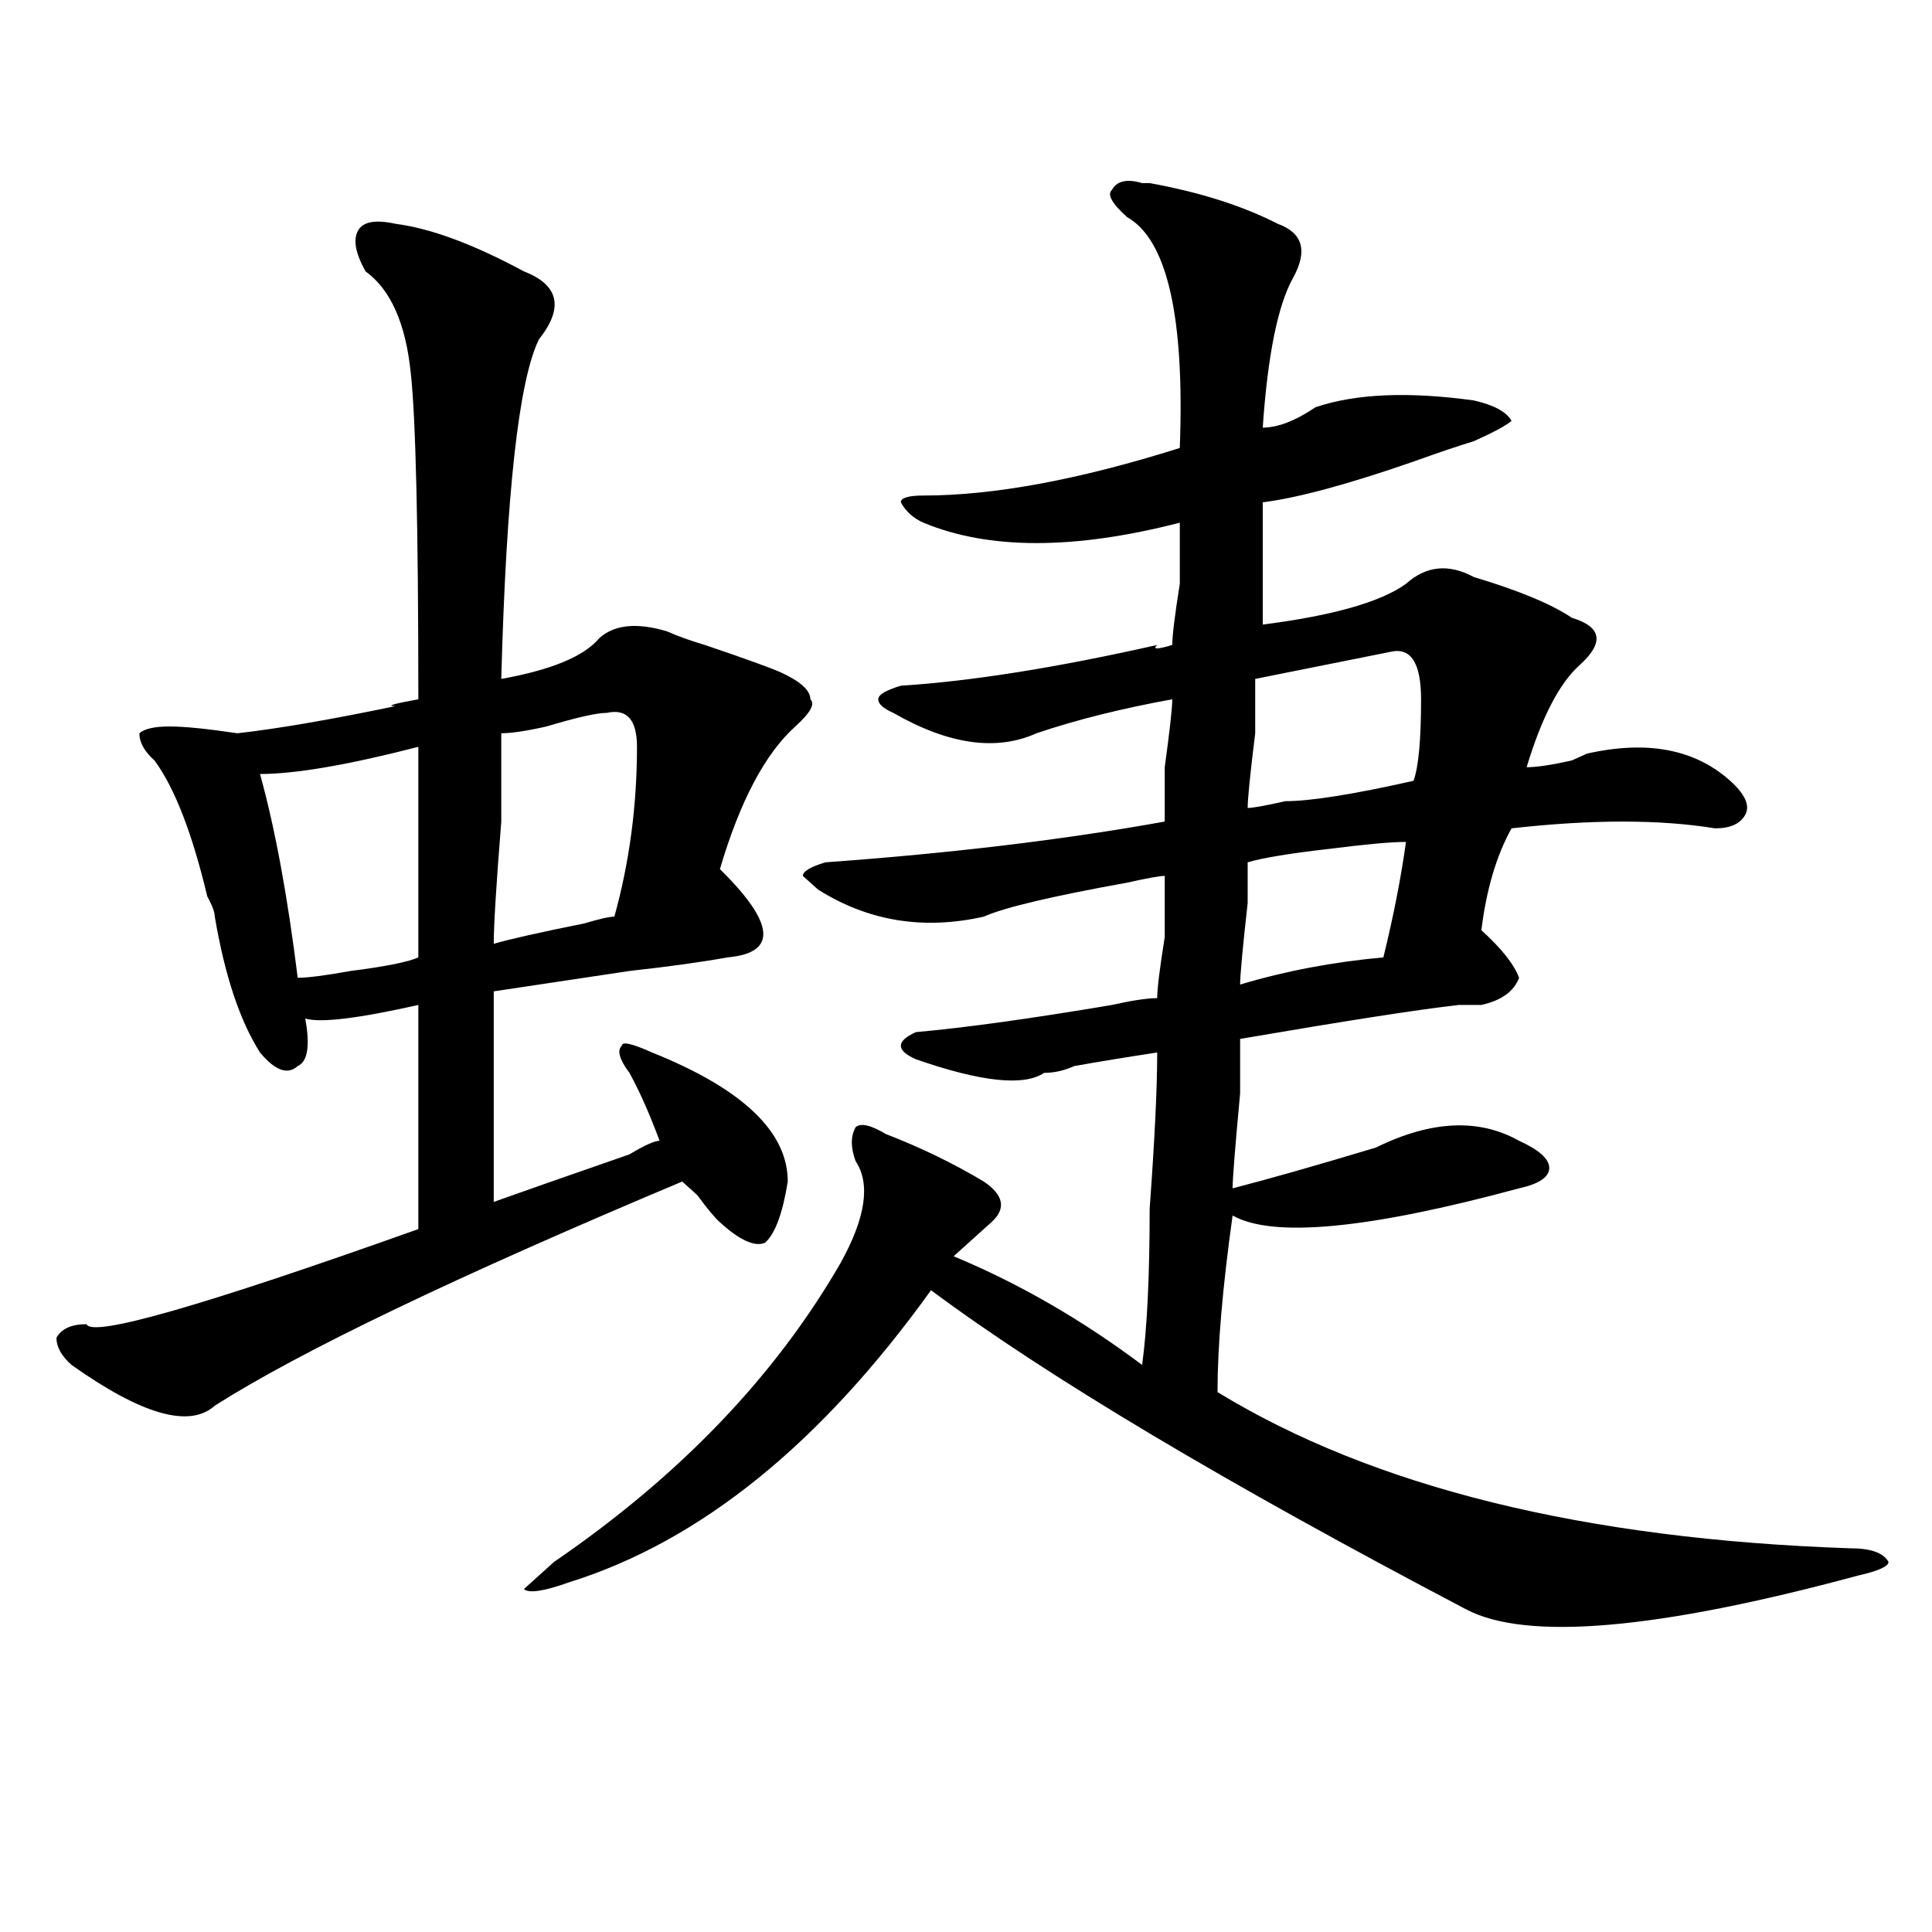
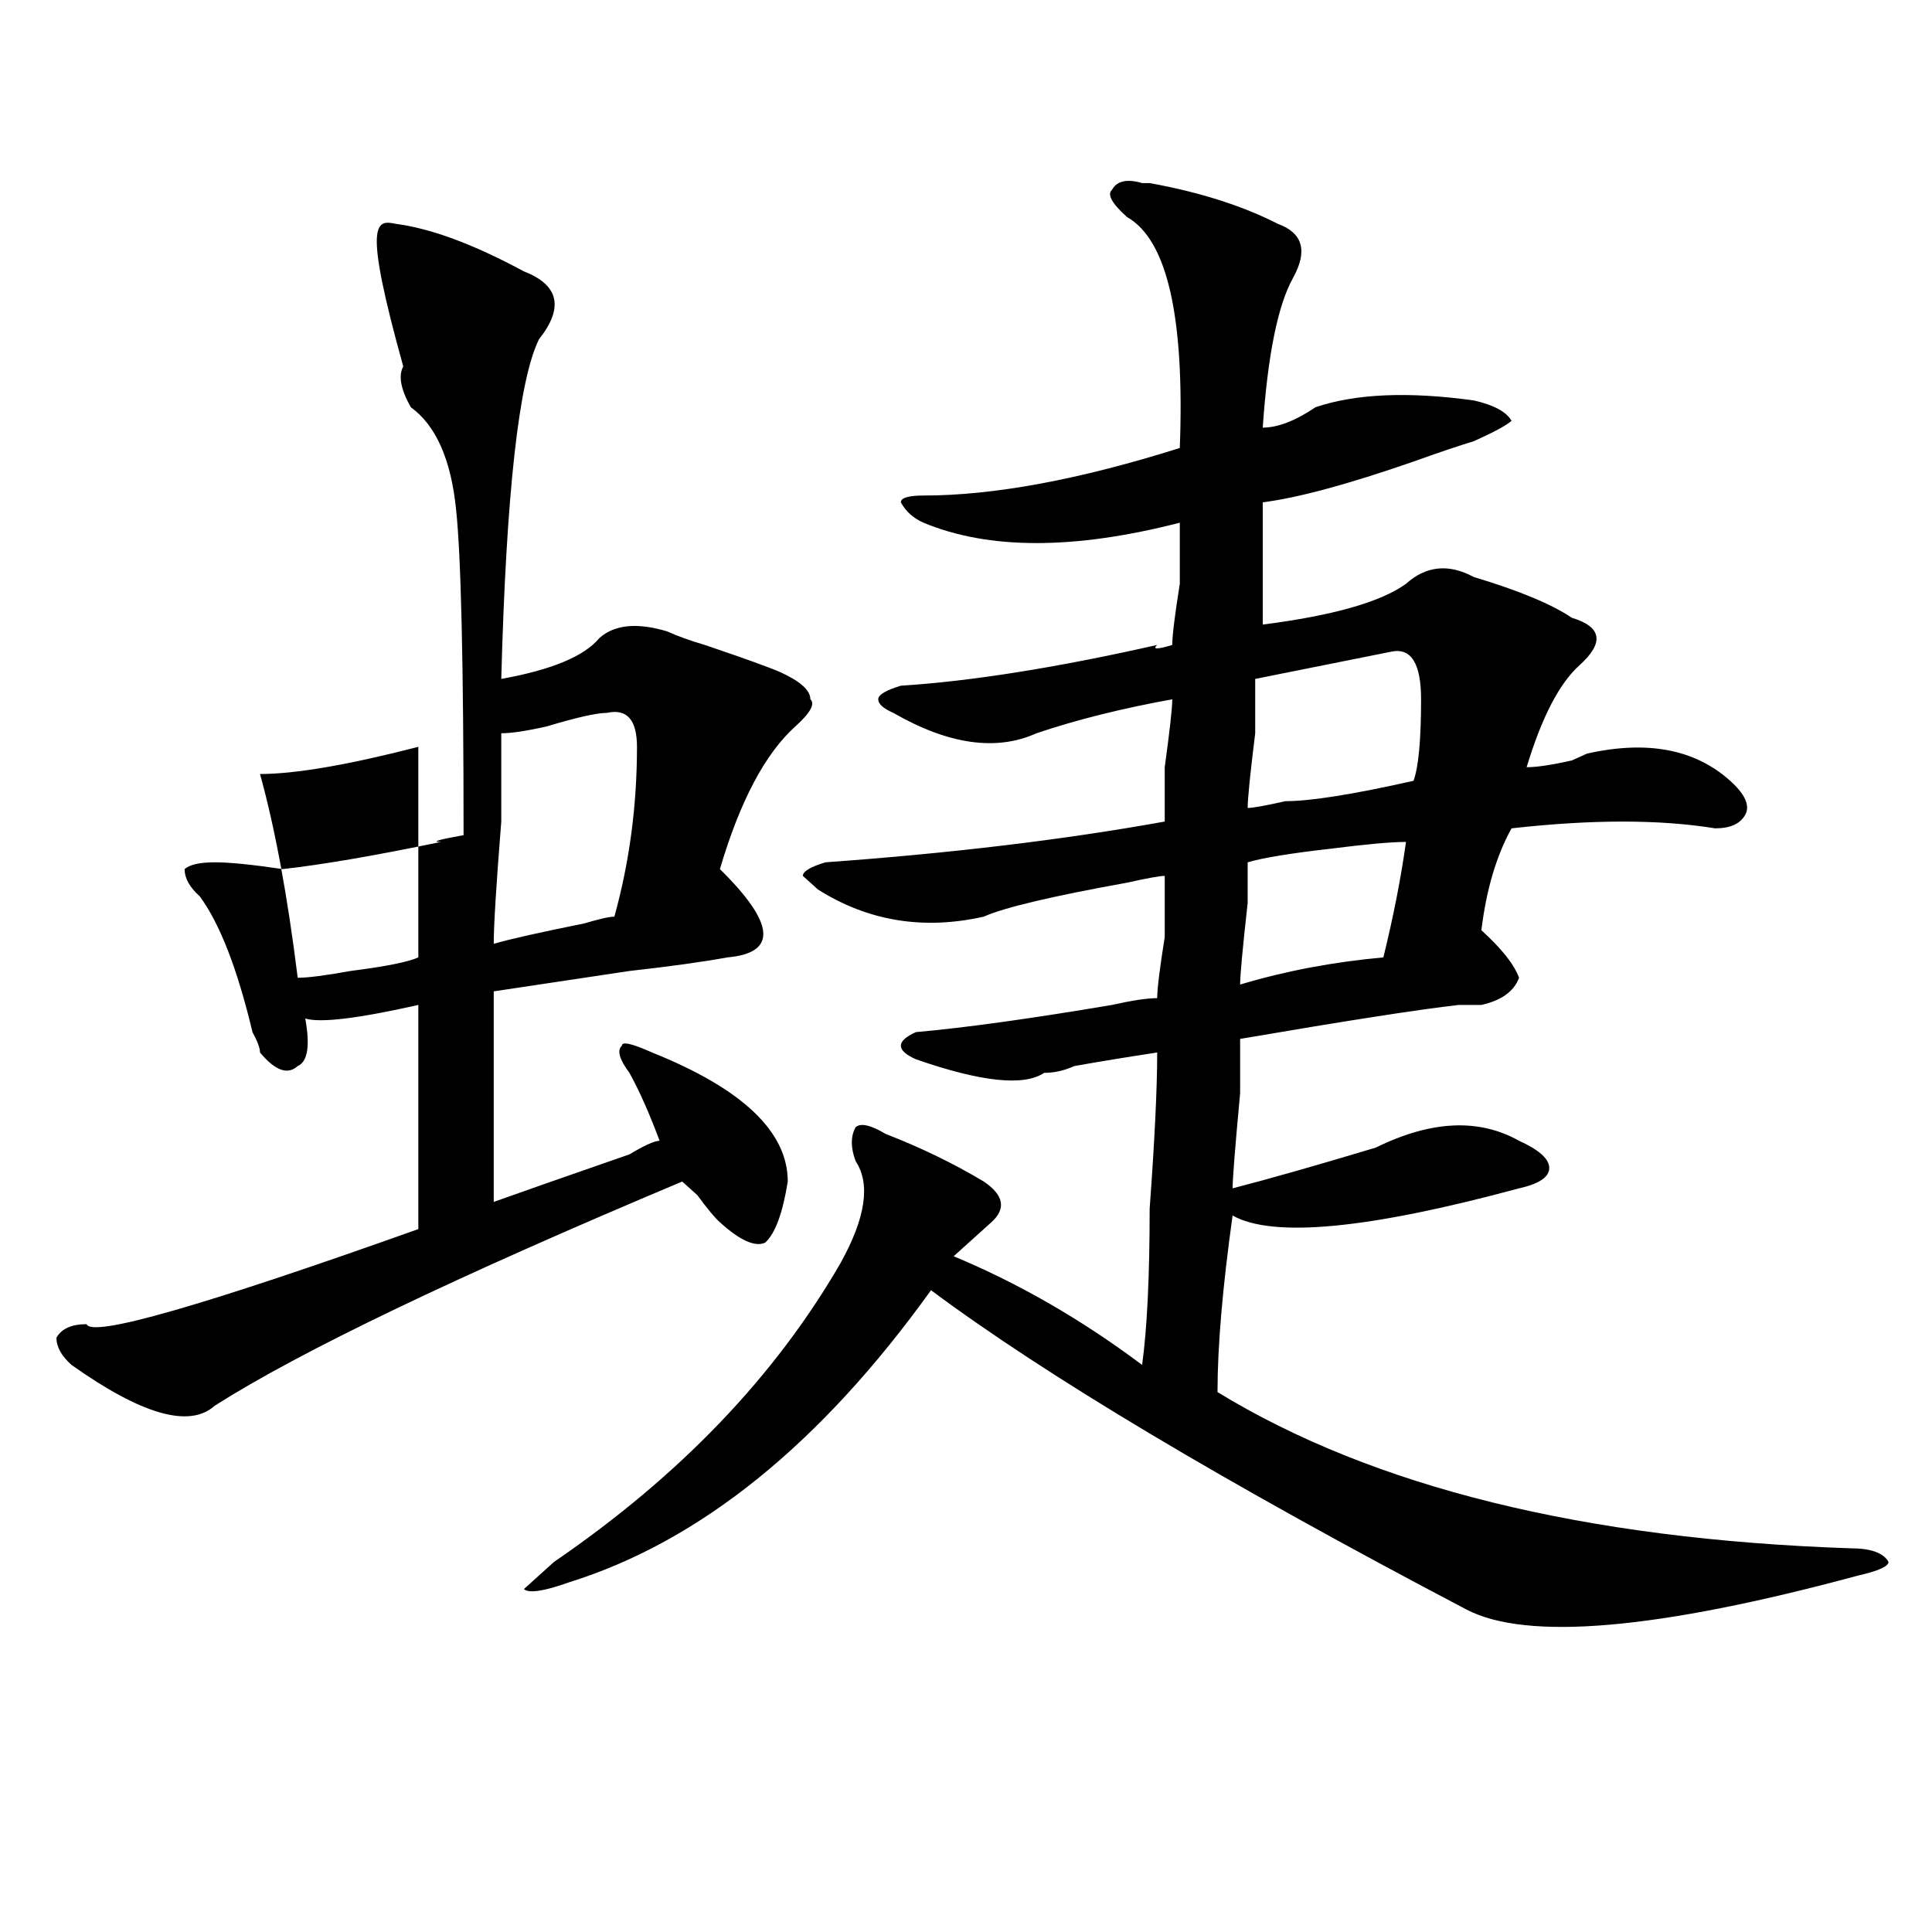
<svg xmlns="http://www.w3.org/2000/svg" version="1.1" id="图层_1" x="0px" y="0px" width="1000px" height="1000px" viewBox="0 0 1000 1000" enable-background="new 0 0 1000 1000" xml:space="preserve">
-   <path d="M204.824,115.859c18.171,2.362,40.304,10.547,66.34,24.609c18.171,7.031,20.792,18.786,7.805,35.156  c-10.427,21.094-16.95,79.706-19.512,175.781c25.976-4.669,42.926-11.7,50.73-21.094c7.805-7.031,19.512-8.185,35.121-3.516  c5.183,2.362,11.707,4.724,19.512,7.031c20.792,7.031,33.78,11.755,39.023,14.063c10.366,4.724,15.609,9.394,15.609,14.063  c2.562,2.362,0,7.031-7.805,14.063c-15.609,14.063-28.657,38.672-39.023,73.828c28.597,28.125,29.878,43.396,3.902,45.703  c-13.048,2.362-29.938,4.724-50.73,7.031c-31.219,4.724-54.633,8.239-70.242,10.547c0,35.156,0,71.521,0,108.984  c12.987-4.669,36.401-12.854,70.242-24.609c7.805-4.669,12.987-7.031,15.609-7.031c-5.243-14.063-10.427-25.763-15.609-35.156  c-5.243-7.031-6.524-11.7-3.902-14.063c0-2.308,5.183-1.153,15.609,3.516c46.828,18.786,70.242,41.034,70.242,66.797  c-2.622,16.425-6.524,26.972-11.707,31.641c-5.243,2.362-13.048-1.153-23.414-10.547c-2.622-2.308-6.524-7.031-11.707-14.063  l-7.805-7.031c-117.07,49.219-197.739,87.891-241.945,116.016c-13.048,11.755-37.743,4.724-74.145-21.094  c-5.243-4.669-7.805-9.339-7.805-14.063c2.562-4.669,7.805-7.031,15.609-7.031c2.562,7.031,59.815-9.339,171.703-49.219  c0-44.495,0-83.167,0-116.016c-31.219,7.031-50.73,9.394-58.535,7.031c2.562,14.063,1.28,22.302-3.902,24.609  c-5.243,4.724-11.707,2.362-19.512-7.031c-10.427-16.37-18.231-39.825-23.414-70.313c0-2.308-1.341-5.823-3.902-10.547  c-7.805-32.794-16.95-56.25-27.316-70.313c-5.243-4.669-7.805-9.339-7.805-14.063c2.562-2.308,7.805-3.516,15.609-3.516  s19.512,1.208,35.121,3.516c20.792-2.308,48.108-7.031,81.949-14.063c-5.243,0-1.341-1.153,11.707-3.516  c0-89.044-1.341-145.294-3.902-168.75c-2.622-25.763-10.427-43.341-23.414-52.734c-5.243-9.339-6.524-16.37-3.902-21.094  C187.874,114.706,194.397,113.552,204.824,115.859z M216.531,386.563c-36.462,9.394-63.778,14.063-81.949,14.063  c7.805,28.125,14.269,63.281,19.512,105.469c5.183,0,14.269-1.153,27.316-3.516c18.171-2.308,29.878-4.669,35.121-7.031  C216.531,455.722,216.531,419.411,216.531,386.563z M314.09,368.984c-5.243,0-15.609,2.362-31.219,7.031  c-10.427,2.362-18.231,3.516-23.414,3.516c0,4.724,0,19.94,0,45.703c-2.622,32.849-3.902,53.942-3.902,63.281  c7.805-2.308,23.414-5.823,46.828-10.547c7.805-2.308,12.987-3.516,15.609-3.516c7.805-28.125,11.707-57.403,11.707-87.891  C329.699,372.5,324.456,366.677,314.09,368.984z M591.156,94.766h3.902c25.976,4.724,48.108,11.755,66.34,21.094  c12.987,4.724,15.609,14.063,7.805,28.125s-13.048,39.88-15.609,77.344c7.805,0,16.89-3.516,27.316-10.547  c20.792-7.031,48.108-8.185,81.949-3.516c10.366,2.362,16.89,5.878,19.512,10.547c-2.622,2.362-9.146,5.878-19.512,10.547  c-7.805,2.362-18.231,5.878-31.219,10.547C697.8,250.661,671.765,257.692,653.594,260c0,21.094,0,42.188,0,63.281  c36.401-4.669,61.097-11.7,74.145-21.094c10.366-9.339,22.073-10.547,35.121-3.516c23.414,7.031,40.304,14.063,50.73,21.094  c15.609,4.724,16.89,12.909,3.902,24.609c-10.427,9.394-19.512,26.972-27.316,52.734c5.183,0,12.987-1.153,23.414-3.516  c-5.243,2.362-2.622,1.208,7.805-3.516c31.219-7.031,55.913-2.308,74.145,14.063c7.805,7.031,10.366,12.909,7.805,17.578  c-2.622,4.724-7.805,7.031-15.609,7.031c-28.657-4.669-63.778-4.669-105.363,0c-7.805,14.063-13.048,31.641-15.609,52.734  c10.366,9.394,16.89,17.578,19.512,24.609c-2.622,7.031-9.146,11.755-19.512,14.063c-2.622,0-6.524,0-11.707,0  c-20.853,2.362-58.535,8.239-113.168,17.578c0,2.362,0,11.755,0,28.125c-2.622,28.125-3.902,44.55-3.902,49.219  c18.171-4.669,42.926-11.7,74.145-21.094c28.597-14.063,53.292-15.216,74.145-3.516c10.366,4.724,15.609,9.394,15.609,14.063  c0,4.724-5.243,8.239-15.609,10.547c-78.047,21.094-127.497,25.817-148.289,14.063c-5.243,37.519-7.805,68.005-7.805,91.406  c80.608,49.219,189.874,76.19,327.797,80.859c10.366,0,16.89,2.362,19.512,7.031c0,2.307-5.243,4.669-15.609,7.031  c-104.083,28.125-171.703,33.947-202.922,17.578c-124.875-65.589-217.251-120.685-277.066-165.234  c-57.255,79.706-119.692,130.078-187.313,151.172c-13.048,4.669-20.853,5.822-23.414,3.516l15.609-14.063  c64.999-44.495,114.448-96.075,148.289-154.688c12.987-23.401,15.609-40.979,7.805-52.734c-2.622-7.031-2.622-12.854,0-17.578  c2.562-2.308,7.805-1.153,15.609,3.516c18.171,7.031,35.121,15.271,50.73,24.609c10.366,7.031,11.707,14.063,3.902,21.094  c-5.243,4.724-11.707,10.547-19.512,17.578c33.78,14.063,66.34,32.849,97.559,56.25c2.562-18.731,3.902-45.703,3.902-80.859  c2.562-35.156,3.902-62.073,3.902-80.859c-15.609,2.362-29.938,4.724-42.926,7.031c-5.243,2.362-10.427,3.516-15.609,3.516  c-10.427,7.031-32.56,4.724-66.34-7.031c-5.243-2.308-7.805-4.669-7.805-7.031c0-2.308,2.562-4.669,7.805-7.031  c25.976-2.308,59.815-7.031,101.461-14.063c10.366-2.308,18.171-3.516,23.414-3.516c0-4.669,1.28-15.216,3.902-31.641  c0-18.731,0-29.278,0-31.641c-2.622,0-9.146,1.208-19.512,3.516c-39.023,7.031-63.778,12.909-74.145,17.578  c-31.219,7.031-59.876,2.362-85.852-14.063l-7.805-7.031c0-2.308,3.902-4.669,11.707-7.031  c64.999-4.669,123.534-11.7,175.605-21.094c0-2.308,0-11.7,0-28.125c2.562-18.731,3.902-30.433,3.902-35.156  c-26.036,4.724-49.45,10.547-70.242,17.578c-20.853,9.394-45.548,5.878-74.145-10.547c-5.243-2.308-7.805-4.669-7.805-7.031  c0-2.308,3.902-4.669,11.707-7.031c36.401-2.308,80.608-9.339,132.68-21.094c-2.622,2.362,0,2.362,7.805,0  c0-4.669,1.28-15.216,3.902-31.641c0-18.731,0-29.278,0-31.641c-54.633,14.063-98.899,14.063-132.68,0  c-5.243-2.308-9.146-5.823-11.707-10.547c0-2.308,3.902-3.516,11.707-3.516c36.401,0,80.608-8.185,132.68-24.609  c2.562-67.95-6.524-107.776-27.316-119.531c-7.805-7.031-10.427-11.7-7.805-14.063C578.108,93.612,583.352,92.458,591.156,94.766z   M727.738,435.781c-7.805,0-20.853,1.208-39.023,3.516c-20.853,2.362-35.121,4.724-42.926,7.031c0,2.362,0,9.394,0,21.094  c-2.622,23.456-3.902,37.519-3.902,42.188c23.414-7.031,48.108-11.7,74.145-14.063C721.214,474.453,725.116,454.567,727.738,435.781  z M719.934,337.344c-23.414,4.724-46.828,9.394-70.242,14.063c0,2.362,0,11.755,0,28.125c-2.622,21.094-3.902,34.003-3.902,38.672  c2.562,0,9.085-1.153,19.512-3.516c12.987,0,35.121-3.516,66.34-10.547c2.562-7.031,3.902-21.094,3.902-42.188  C735.543,343.222,730.3,335.036,719.934,337.344z" />
+   <path d="M204.824,115.859c18.171,2.362,40.304,10.547,66.34,24.609c18.171,7.031,20.792,18.786,7.805,35.156  c-10.427,21.094-16.95,79.706-19.512,175.781c25.976-4.669,42.926-11.7,50.73-21.094c7.805-7.031,19.512-8.185,35.121-3.516  c5.183,2.362,11.707,4.724,19.512,7.031c20.792,7.031,33.78,11.755,39.023,14.063c10.366,4.724,15.609,9.394,15.609,14.063  c2.562,2.362,0,7.031-7.805,14.063c-15.609,14.063-28.657,38.672-39.023,73.828c28.597,28.125,29.878,43.396,3.902,45.703  c-13.048,2.362-29.938,4.724-50.73,7.031c-31.219,4.724-54.633,8.239-70.242,10.547c0,35.156,0,71.521,0,108.984  c12.987-4.669,36.401-12.854,70.242-24.609c7.805-4.669,12.987-7.031,15.609-7.031c-5.243-14.063-10.427-25.763-15.609-35.156  c-5.243-7.031-6.524-11.7-3.902-14.063c0-2.308,5.183-1.153,15.609,3.516c46.828,18.786,70.242,41.034,70.242,66.797  c-2.622,16.425-6.524,26.972-11.707,31.641c-5.243,2.362-13.048-1.153-23.414-10.547c-2.622-2.308-6.524-7.031-11.707-14.063  l-7.805-7.031c-117.07,49.219-197.739,87.891-241.945,116.016c-13.048,11.755-37.743,4.724-74.145-21.094  c-5.243-4.669-7.805-9.339-7.805-14.063c2.562-4.669,7.805-7.031,15.609-7.031c2.562,7.031,59.815-9.339,171.703-49.219  c0-44.495,0-83.167,0-116.016c-31.219,7.031-50.73,9.394-58.535,7.031c2.562,14.063,1.28,22.302-3.902,24.609  c-5.243,4.724-11.707,2.362-19.512-7.031c0-2.308-1.341-5.823-3.902-10.547  c-7.805-32.794-16.95-56.25-27.316-70.313c-5.243-4.669-7.805-9.339-7.805-14.063c2.562-2.308,7.805-3.516,15.609-3.516  s19.512,1.208,35.121,3.516c20.792-2.308,48.108-7.031,81.949-14.063c-5.243,0-1.341-1.153,11.707-3.516  c0-89.044-1.341-145.294-3.902-168.75c-2.622-25.763-10.427-43.341-23.414-52.734c-5.243-9.339-6.524-16.37-3.902-21.094  C187.874,114.706,194.397,113.552,204.824,115.859z M216.531,386.563c-36.462,9.394-63.778,14.063-81.949,14.063  c7.805,28.125,14.269,63.281,19.512,105.469c5.183,0,14.269-1.153,27.316-3.516c18.171-2.308,29.878-4.669,35.121-7.031  C216.531,455.722,216.531,419.411,216.531,386.563z M314.09,368.984c-5.243,0-15.609,2.362-31.219,7.031  c-10.427,2.362-18.231,3.516-23.414,3.516c0,4.724,0,19.94,0,45.703c-2.622,32.849-3.902,53.942-3.902,63.281  c7.805-2.308,23.414-5.823,46.828-10.547c7.805-2.308,12.987-3.516,15.609-3.516c7.805-28.125,11.707-57.403,11.707-87.891  C329.699,372.5,324.456,366.677,314.09,368.984z M591.156,94.766h3.902c25.976,4.724,48.108,11.755,66.34,21.094  c12.987,4.724,15.609,14.063,7.805,28.125s-13.048,39.88-15.609,77.344c7.805,0,16.89-3.516,27.316-10.547  c20.792-7.031,48.108-8.185,81.949-3.516c10.366,2.362,16.89,5.878,19.512,10.547c-2.622,2.362-9.146,5.878-19.512,10.547  c-7.805,2.362-18.231,5.878-31.219,10.547C697.8,250.661,671.765,257.692,653.594,260c0,21.094,0,42.188,0,63.281  c36.401-4.669,61.097-11.7,74.145-21.094c10.366-9.339,22.073-10.547,35.121-3.516c23.414,7.031,40.304,14.063,50.73,21.094  c15.609,4.724,16.89,12.909,3.902,24.609c-10.427,9.394-19.512,26.972-27.316,52.734c5.183,0,12.987-1.153,23.414-3.516  c-5.243,2.362-2.622,1.208,7.805-3.516c31.219-7.031,55.913-2.308,74.145,14.063c7.805,7.031,10.366,12.909,7.805,17.578  c-2.622,4.724-7.805,7.031-15.609,7.031c-28.657-4.669-63.778-4.669-105.363,0c-7.805,14.063-13.048,31.641-15.609,52.734  c10.366,9.394,16.89,17.578,19.512,24.609c-2.622,7.031-9.146,11.755-19.512,14.063c-2.622,0-6.524,0-11.707,0  c-20.853,2.362-58.535,8.239-113.168,17.578c0,2.362,0,11.755,0,28.125c-2.622,28.125-3.902,44.55-3.902,49.219  c18.171-4.669,42.926-11.7,74.145-21.094c28.597-14.063,53.292-15.216,74.145-3.516c10.366,4.724,15.609,9.394,15.609,14.063  c0,4.724-5.243,8.239-15.609,10.547c-78.047,21.094-127.497,25.817-148.289,14.063c-5.243,37.519-7.805,68.005-7.805,91.406  c80.608,49.219,189.874,76.19,327.797,80.859c10.366,0,16.89,2.362,19.512,7.031c0,2.307-5.243,4.669-15.609,7.031  c-104.083,28.125-171.703,33.947-202.922,17.578c-124.875-65.589-217.251-120.685-277.066-165.234  c-57.255,79.706-119.692,130.078-187.313,151.172c-13.048,4.669-20.853,5.822-23.414,3.516l15.609-14.063  c64.999-44.495,114.448-96.075,148.289-154.688c12.987-23.401,15.609-40.979,7.805-52.734c-2.622-7.031-2.622-12.854,0-17.578  c2.562-2.308,7.805-1.153,15.609,3.516c18.171,7.031,35.121,15.271,50.73,24.609c10.366,7.031,11.707,14.063,3.902,21.094  c-5.243,4.724-11.707,10.547-19.512,17.578c33.78,14.063,66.34,32.849,97.559,56.25c2.562-18.731,3.902-45.703,3.902-80.859  c2.562-35.156,3.902-62.073,3.902-80.859c-15.609,2.362-29.938,4.724-42.926,7.031c-5.243,2.362-10.427,3.516-15.609,3.516  c-10.427,7.031-32.56,4.724-66.34-7.031c-5.243-2.308-7.805-4.669-7.805-7.031c0-2.308,2.562-4.669,7.805-7.031  c25.976-2.308,59.815-7.031,101.461-14.063c10.366-2.308,18.171-3.516,23.414-3.516c0-4.669,1.28-15.216,3.902-31.641  c0-18.731,0-29.278,0-31.641c-2.622,0-9.146,1.208-19.512,3.516c-39.023,7.031-63.778,12.909-74.145,17.578  c-31.219,7.031-59.876,2.362-85.852-14.063l-7.805-7.031c0-2.308,3.902-4.669,11.707-7.031  c64.999-4.669,123.534-11.7,175.605-21.094c0-2.308,0-11.7,0-28.125c2.562-18.731,3.902-30.433,3.902-35.156  c-26.036,4.724-49.45,10.547-70.242,17.578c-20.853,9.394-45.548,5.878-74.145-10.547c-5.243-2.308-7.805-4.669-7.805-7.031  c0-2.308,3.902-4.669,11.707-7.031c36.401-2.308,80.608-9.339,132.68-21.094c-2.622,2.362,0,2.362,7.805,0  c0-4.669,1.28-15.216,3.902-31.641c0-18.731,0-29.278,0-31.641c-54.633,14.063-98.899,14.063-132.68,0  c-5.243-2.308-9.146-5.823-11.707-10.547c0-2.308,3.902-3.516,11.707-3.516c36.401,0,80.608-8.185,132.68-24.609  c2.562-67.95-6.524-107.776-27.316-119.531c-7.805-7.031-10.427-11.7-7.805-14.063C578.108,93.612,583.352,92.458,591.156,94.766z   M727.738,435.781c-7.805,0-20.853,1.208-39.023,3.516c-20.853,2.362-35.121,4.724-42.926,7.031c0,2.362,0,9.394,0,21.094  c-2.622,23.456-3.902,37.519-3.902,42.188c23.414-7.031,48.108-11.7,74.145-14.063C721.214,474.453,725.116,454.567,727.738,435.781  z M719.934,337.344c-23.414,4.724-46.828,9.394-70.242,14.063c0,2.362,0,11.755,0,28.125c-2.622,21.094-3.902,34.003-3.902,38.672  c2.562,0,9.085-1.153,19.512-3.516c12.987,0,35.121-3.516,66.34-10.547c2.562-7.031,3.902-21.094,3.902-42.188  C735.543,343.222,730.3,335.036,719.934,337.344z" />
</svg>